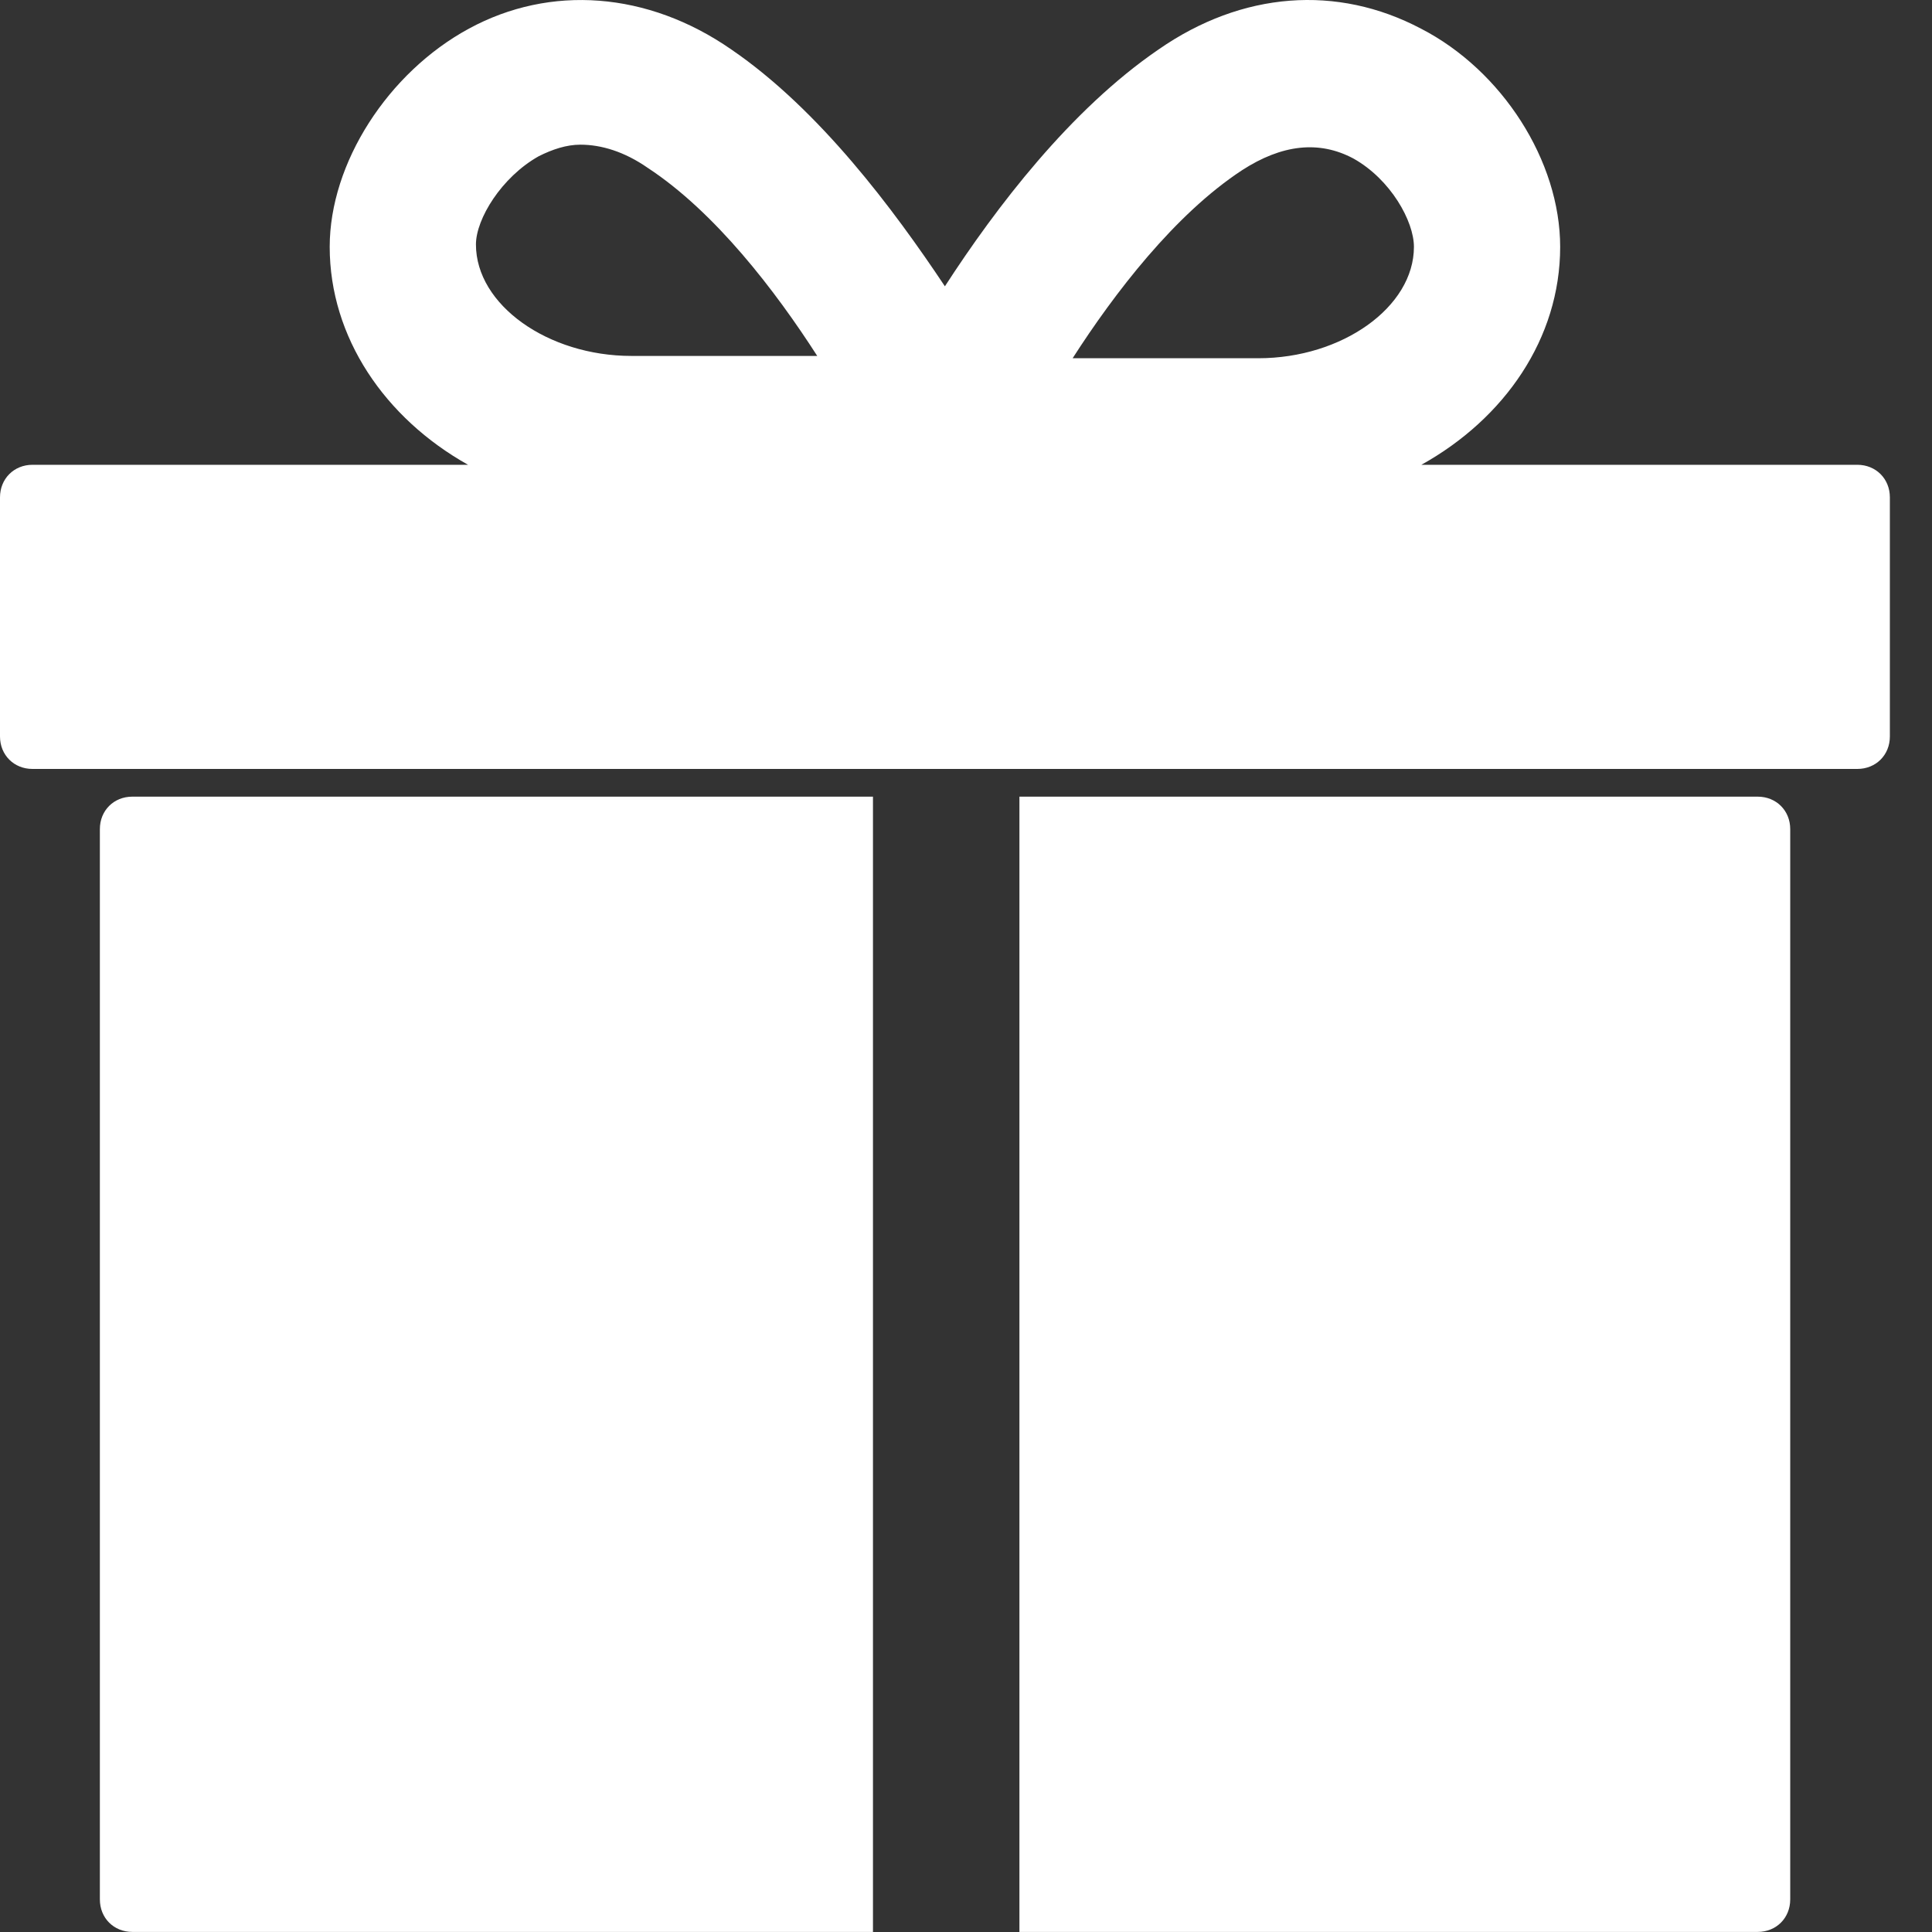
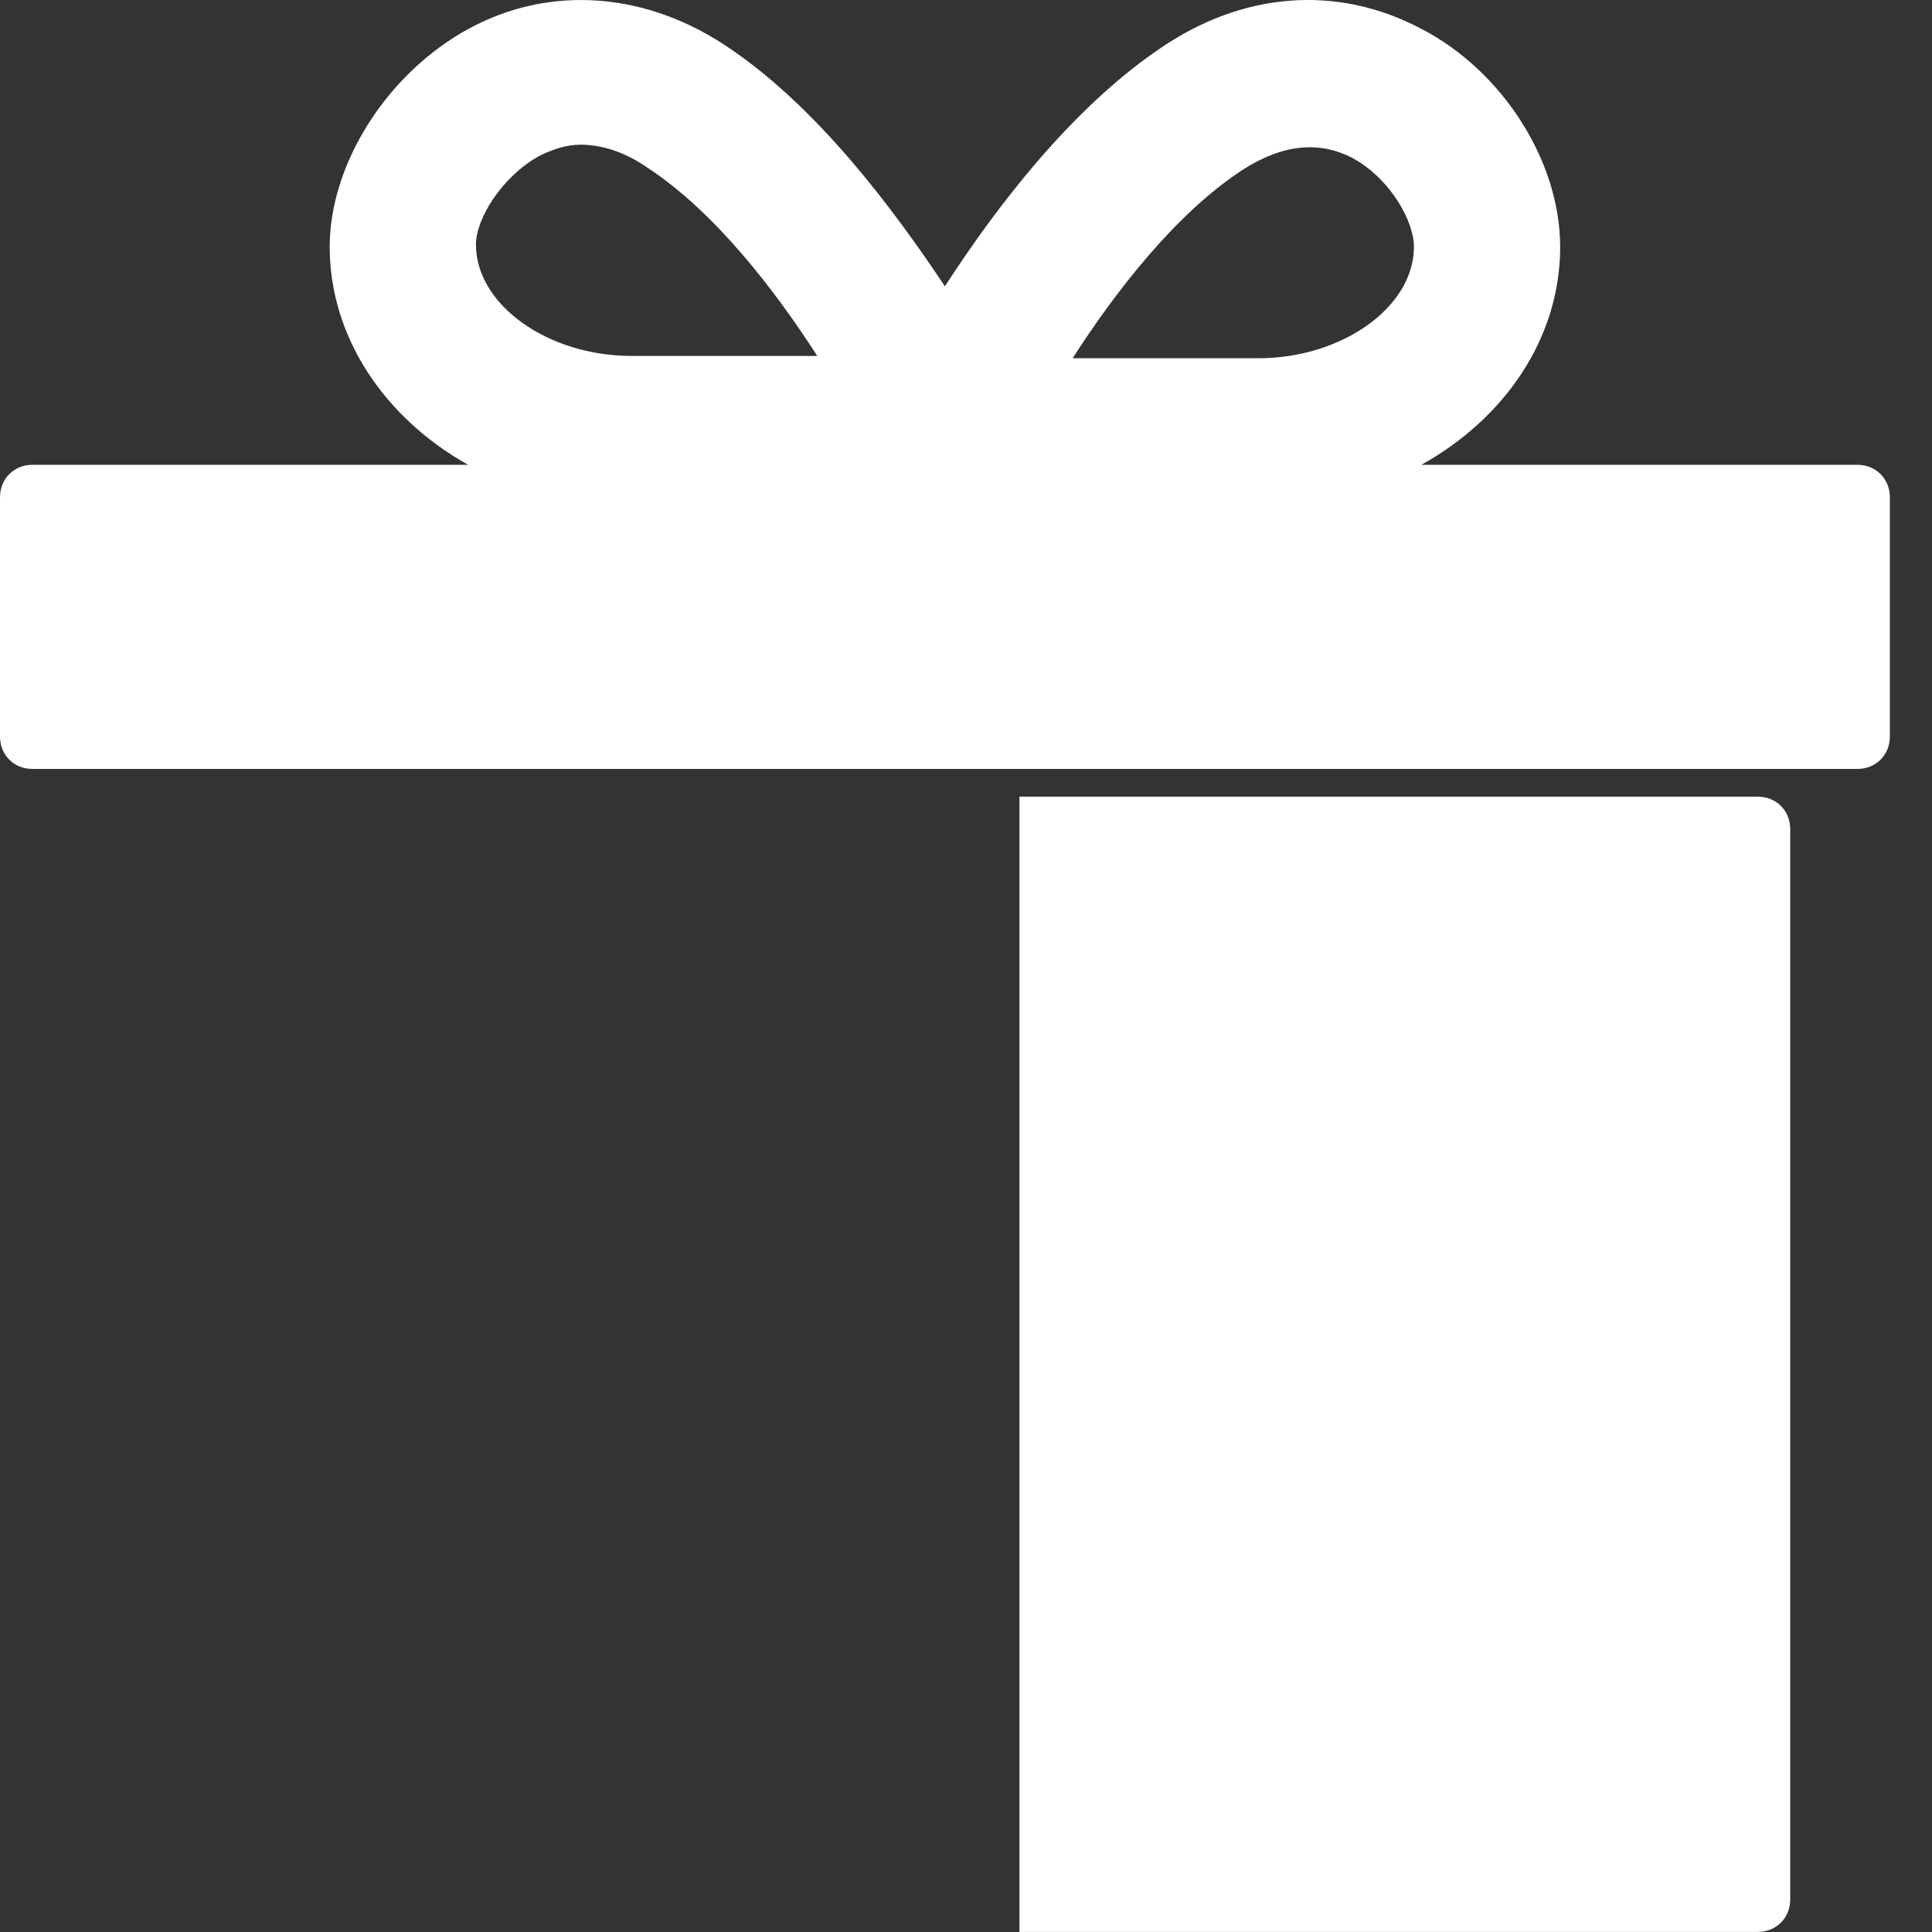
<svg xmlns="http://www.w3.org/2000/svg" width="26" height="26" viewBox="0 0 26 26" fill="none">
  <rect x="0" y="0" width="26" height="26" fill="#333333" stroke="none" />
-   <path d="M1.344 11.158V25.561C1.344 25.812 1.531 25.999 1.781 25.999H11.748V10.721H1.781C1.531 10.721 1.344 10.908 1.344 11.158Z" fill="white" />
  <path d="M23.654 10.721H13.719V25.999H23.654C23.904 25.999 24.092 25.812 24.092 25.561V11.158C24.092 10.908 23.904 10.721 23.654 10.721Z" fill="white" />
  <path d="M24.995 6.255H19.128C20.249 5.632 20.996 4.554 20.996 3.322C20.996 2.166 20.215 0.947 19.122 0.385C17.996 -0.209 16.716 -0.116 15.591 0.666C14.404 1.478 13.404 2.791 12.716 3.853C12.029 2.822 11.029 1.478 9.842 0.666C8.717 -0.115 7.405 -0.209 6.311 0.385C5.218 0.978 4.437 2.197 4.437 3.322C4.437 4.539 5.178 5.627 6.299 6.255H0.437C0.188 6.255 0 6.443 0 6.693V9.911C0 10.161 0.188 10.348 0.437 10.348H11.717H13.716H24.995C25.245 10.348 25.433 10.161 25.433 9.911V6.693C25.433 6.443 25.245 6.255 24.995 6.255ZM8.498 4.79C7.374 4.79 6.405 4.103 6.405 3.29C6.405 2.947 6.749 2.384 7.249 2.103C7.436 2.009 7.624 1.947 7.811 1.947C8.092 1.947 8.404 2.041 8.717 2.259C9.623 2.853 10.436 3.915 10.998 4.79H8.498ZM16.934 4.821H14.435C14.997 3.946 15.81 2.884 16.716 2.29C17.247 1.947 17.747 1.884 18.215 2.134C18.716 2.415 19.028 2.978 19.028 3.322C19.028 4.134 18.059 4.821 16.934 4.821Z" fill="white" />
</svg>